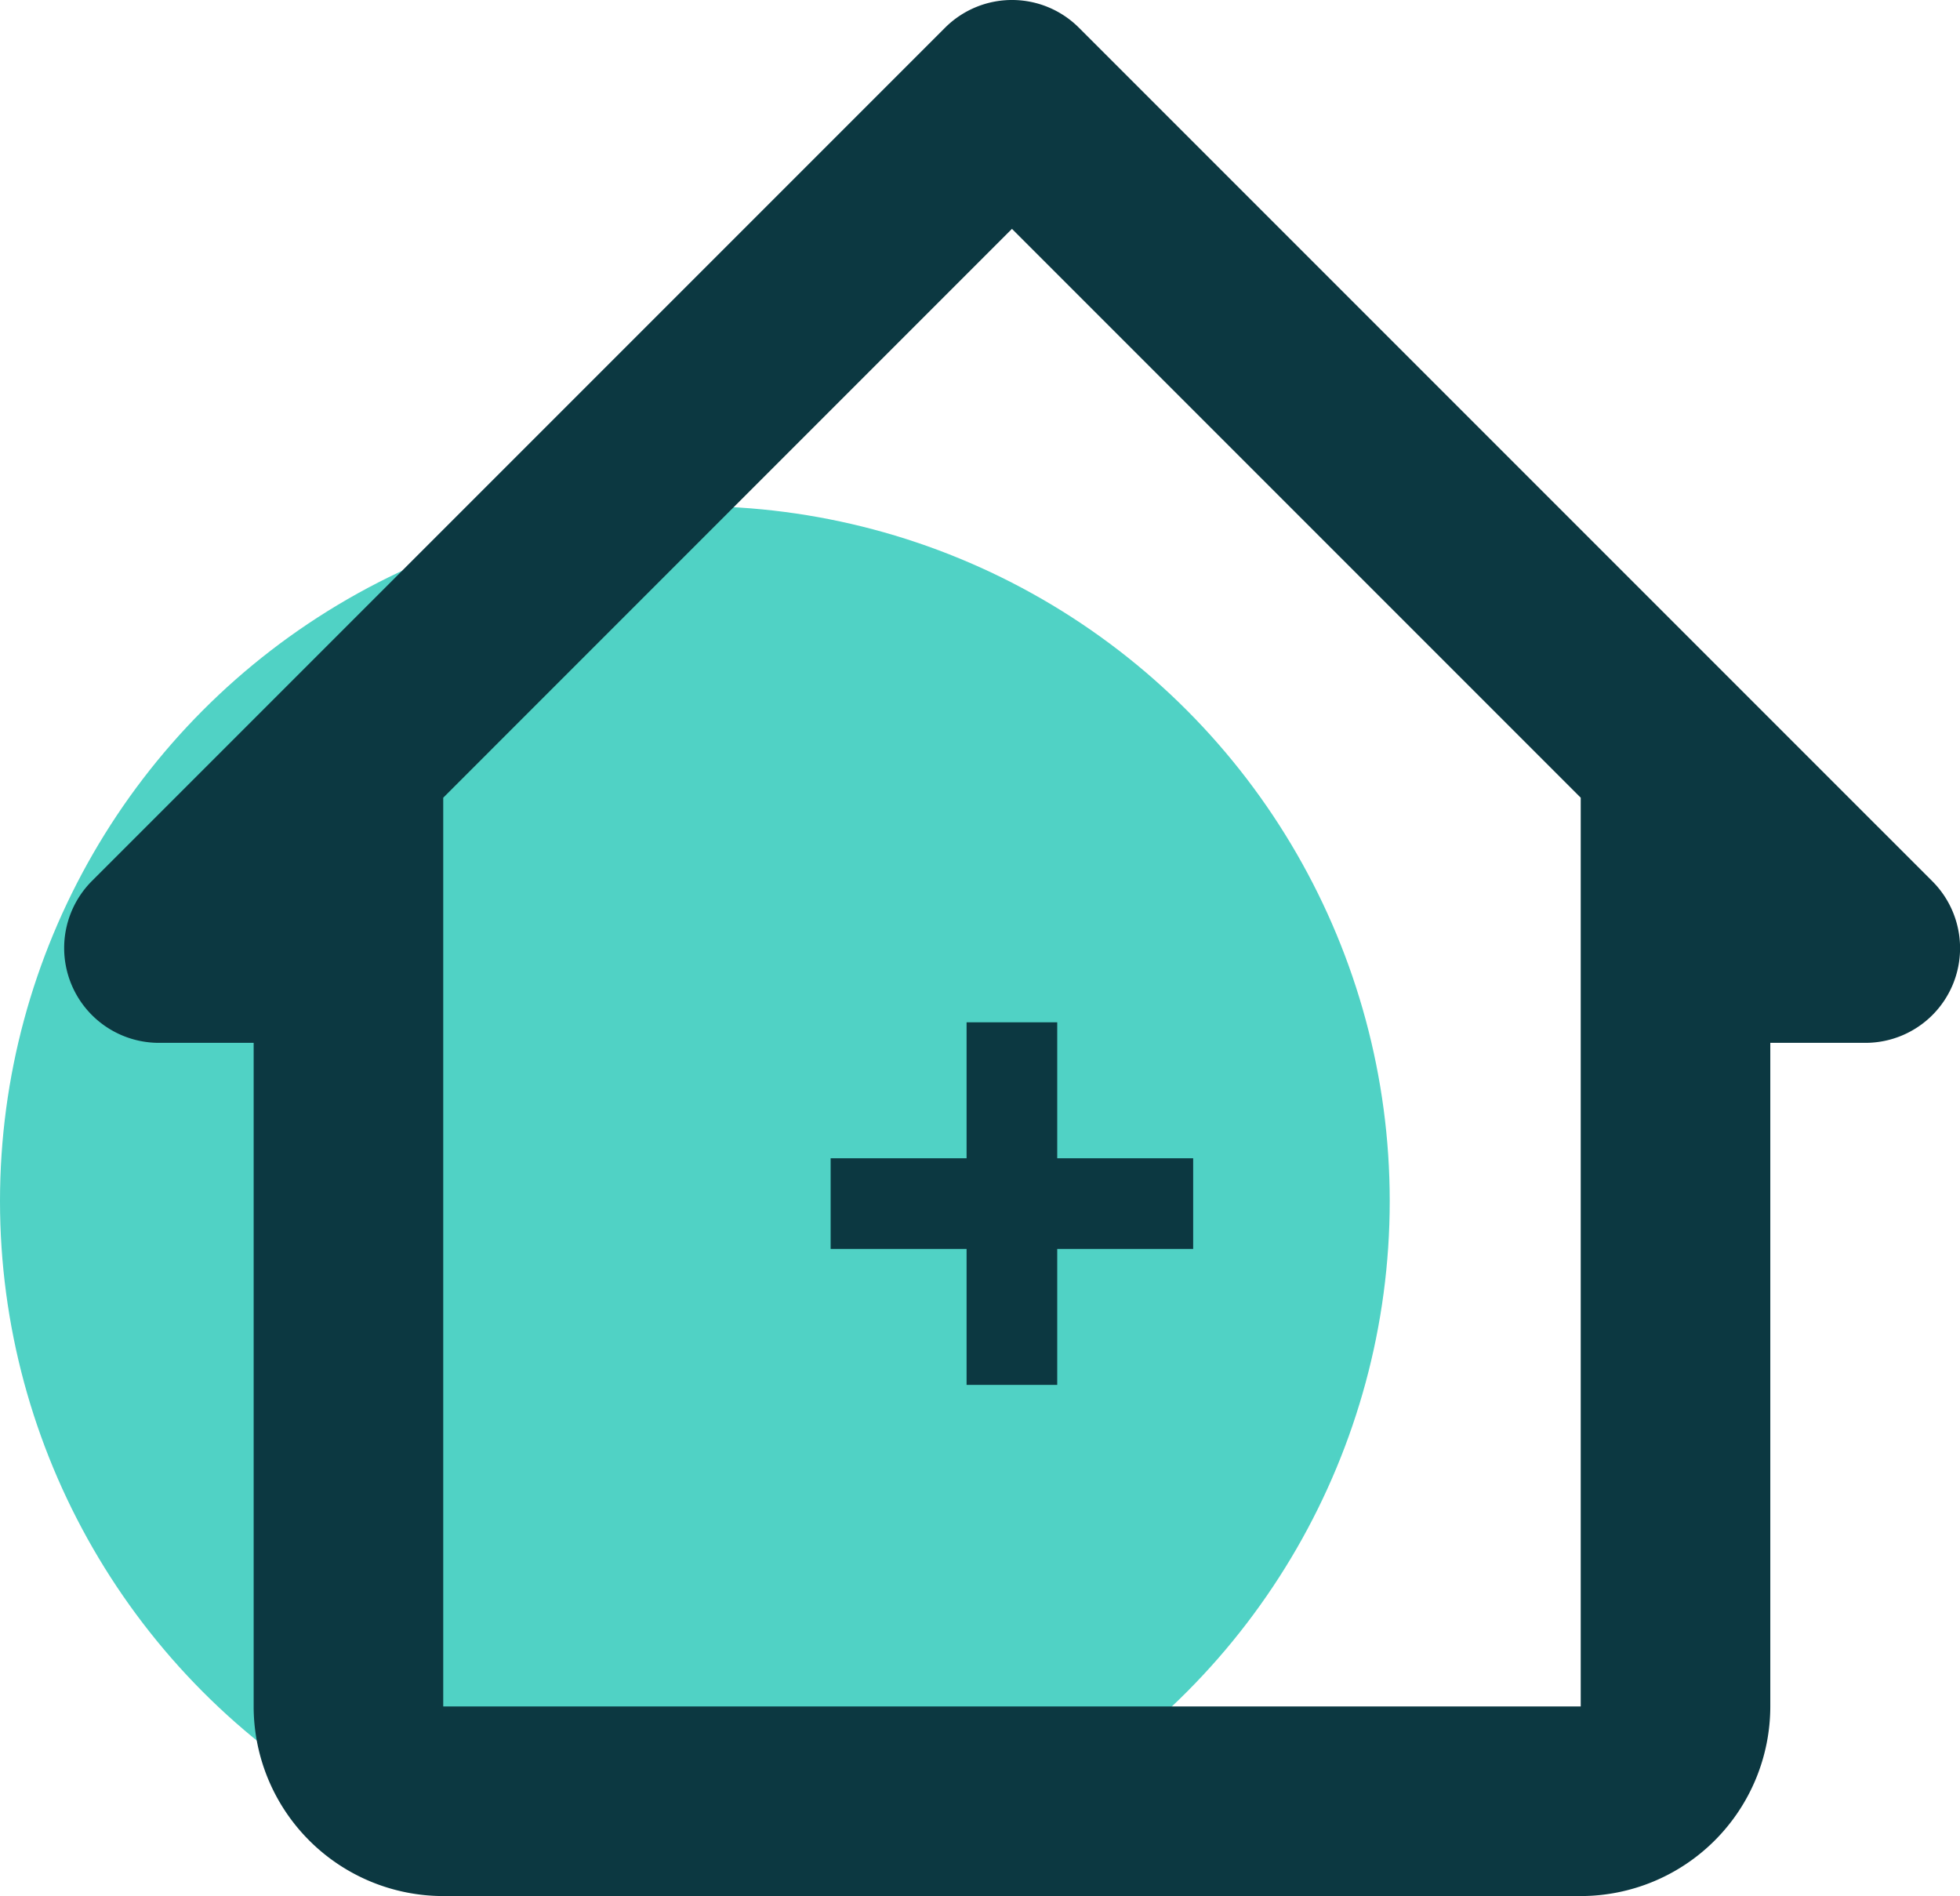
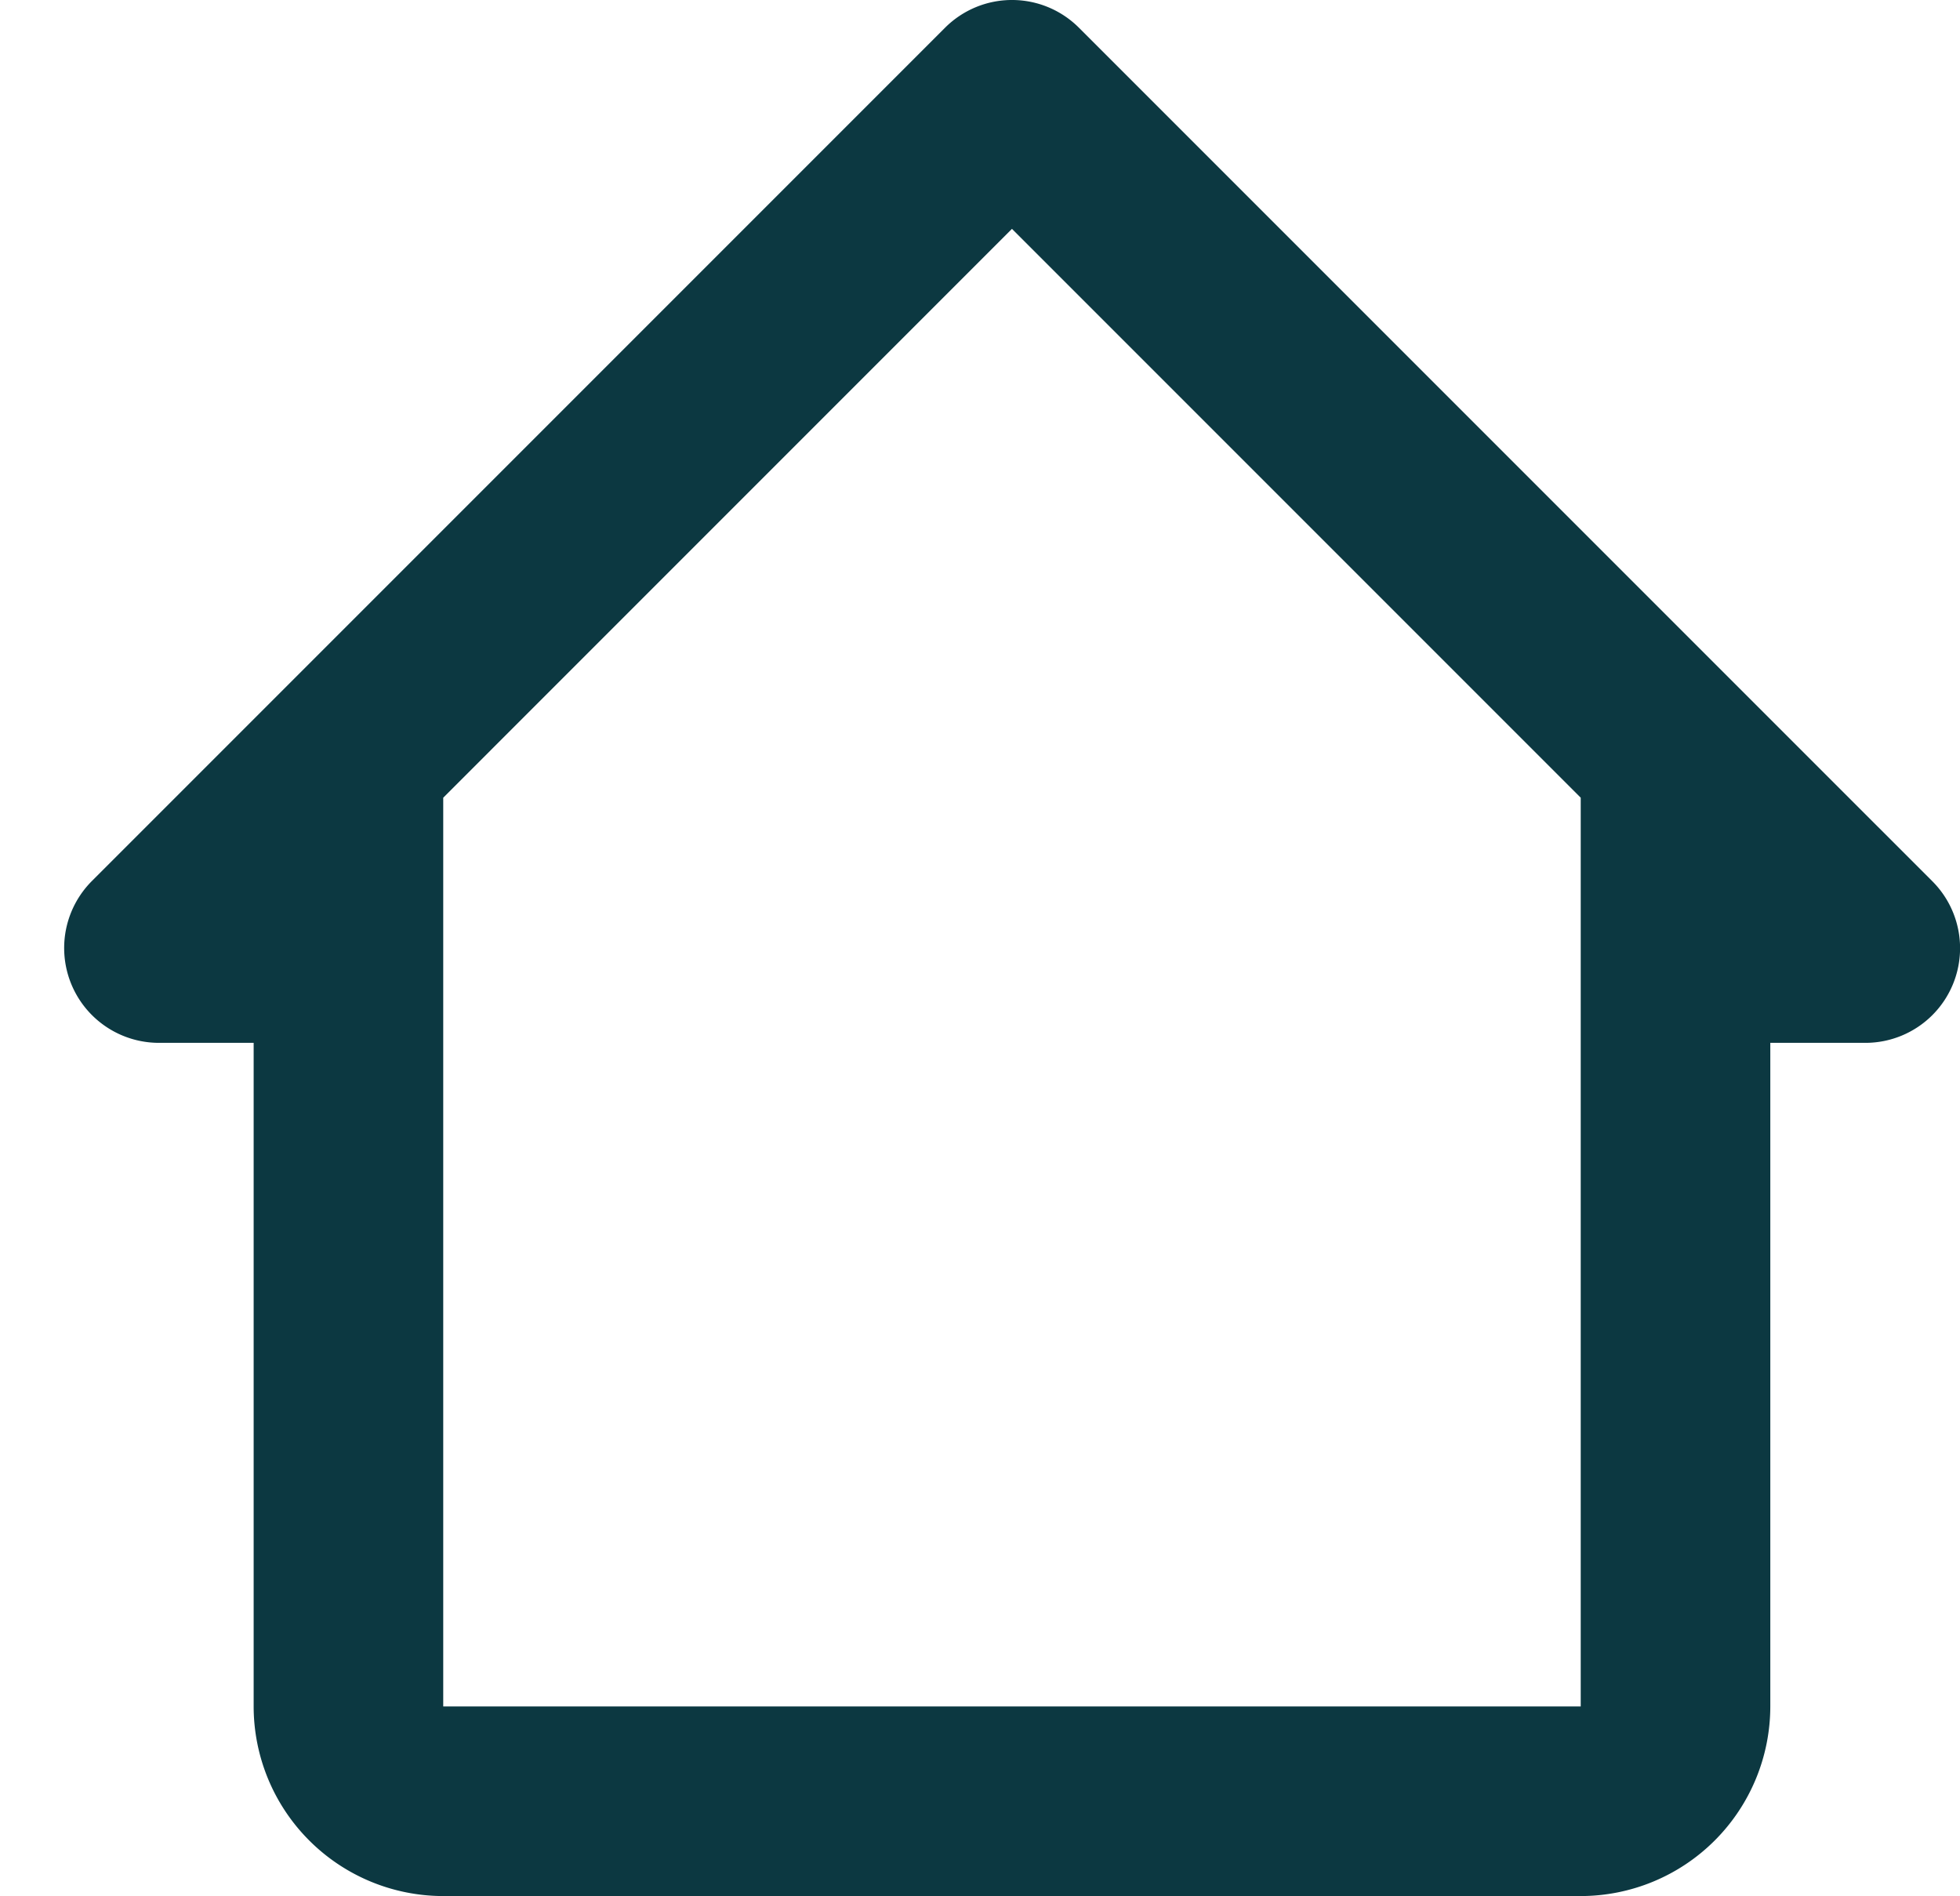
<svg xmlns="http://www.w3.org/2000/svg" width="64.876" height="62.75" viewBox="0 0 64.876 62.75">
  <g id="icon" transform="translate(-467 -1552.25)">
-     <circle id="Ellipse_8" data-name="Ellipse 8" cx="23" cy="23" r="23" transform="translate(467 1569)" fill="#50d2c5" />
    <g id="bx-clinic" transform="translate(466.122 1549.25)">
      <path id="Path_52" data-name="Path 52" d="M36.593,3.92a3.133,3.133,0,0,0-4.436,0L3.919,32.158a3.138,3.138,0,0,0,2.217,5.355H9.274V59.475a6.28,6.28,0,0,0,6.275,6.275H53.2a6.28,6.28,0,0,0,6.275-6.275V37.513h3.138a3.133,3.133,0,0,0,2.217-5.357L36.591,3.918ZM53.2,59.475H15.549V29.4L34.374,10.574,53.2,29.4V43.788Z" transform="translate(0 0)" fill="#0c3841" />
-       <path id="Path_53" data-name="Path 53" d="M19.5,15h-3v4.5H12v3h4.5V27h3V22.5H24v-3H19.5Z" transform="translate(16.372 21.833)" fill="#0c3841" />
    </g>
  </g>
</svg>